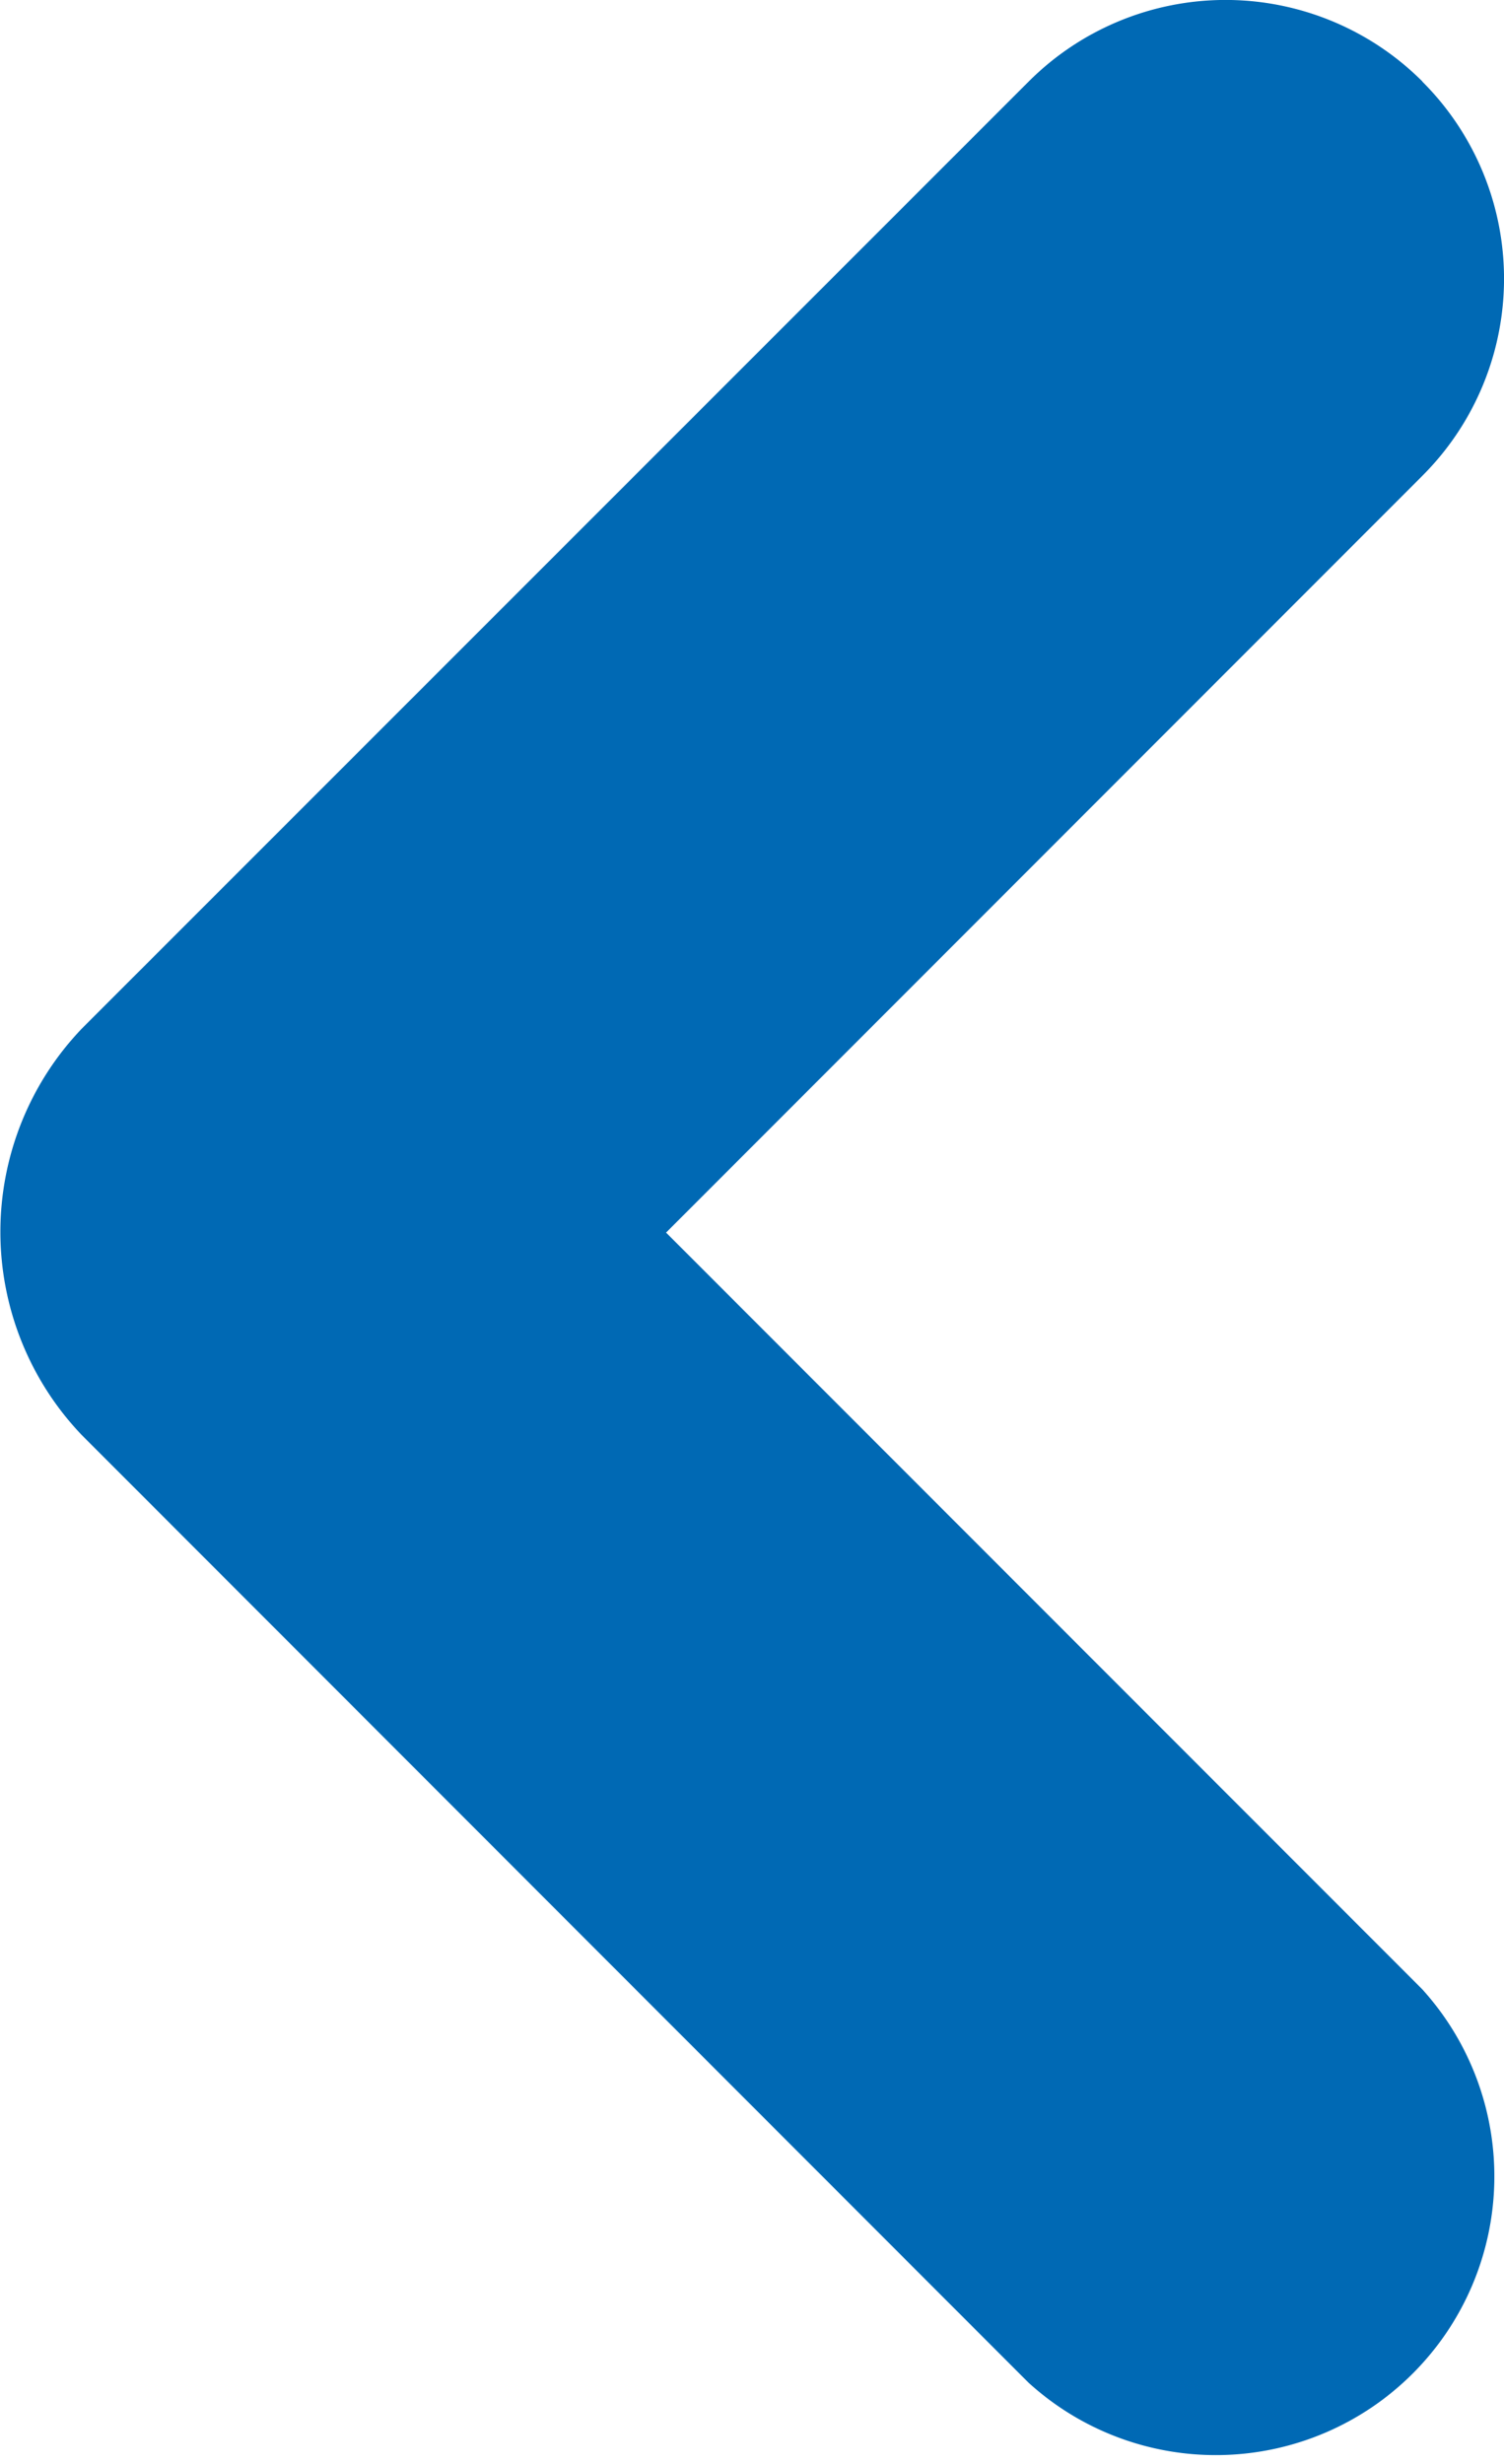
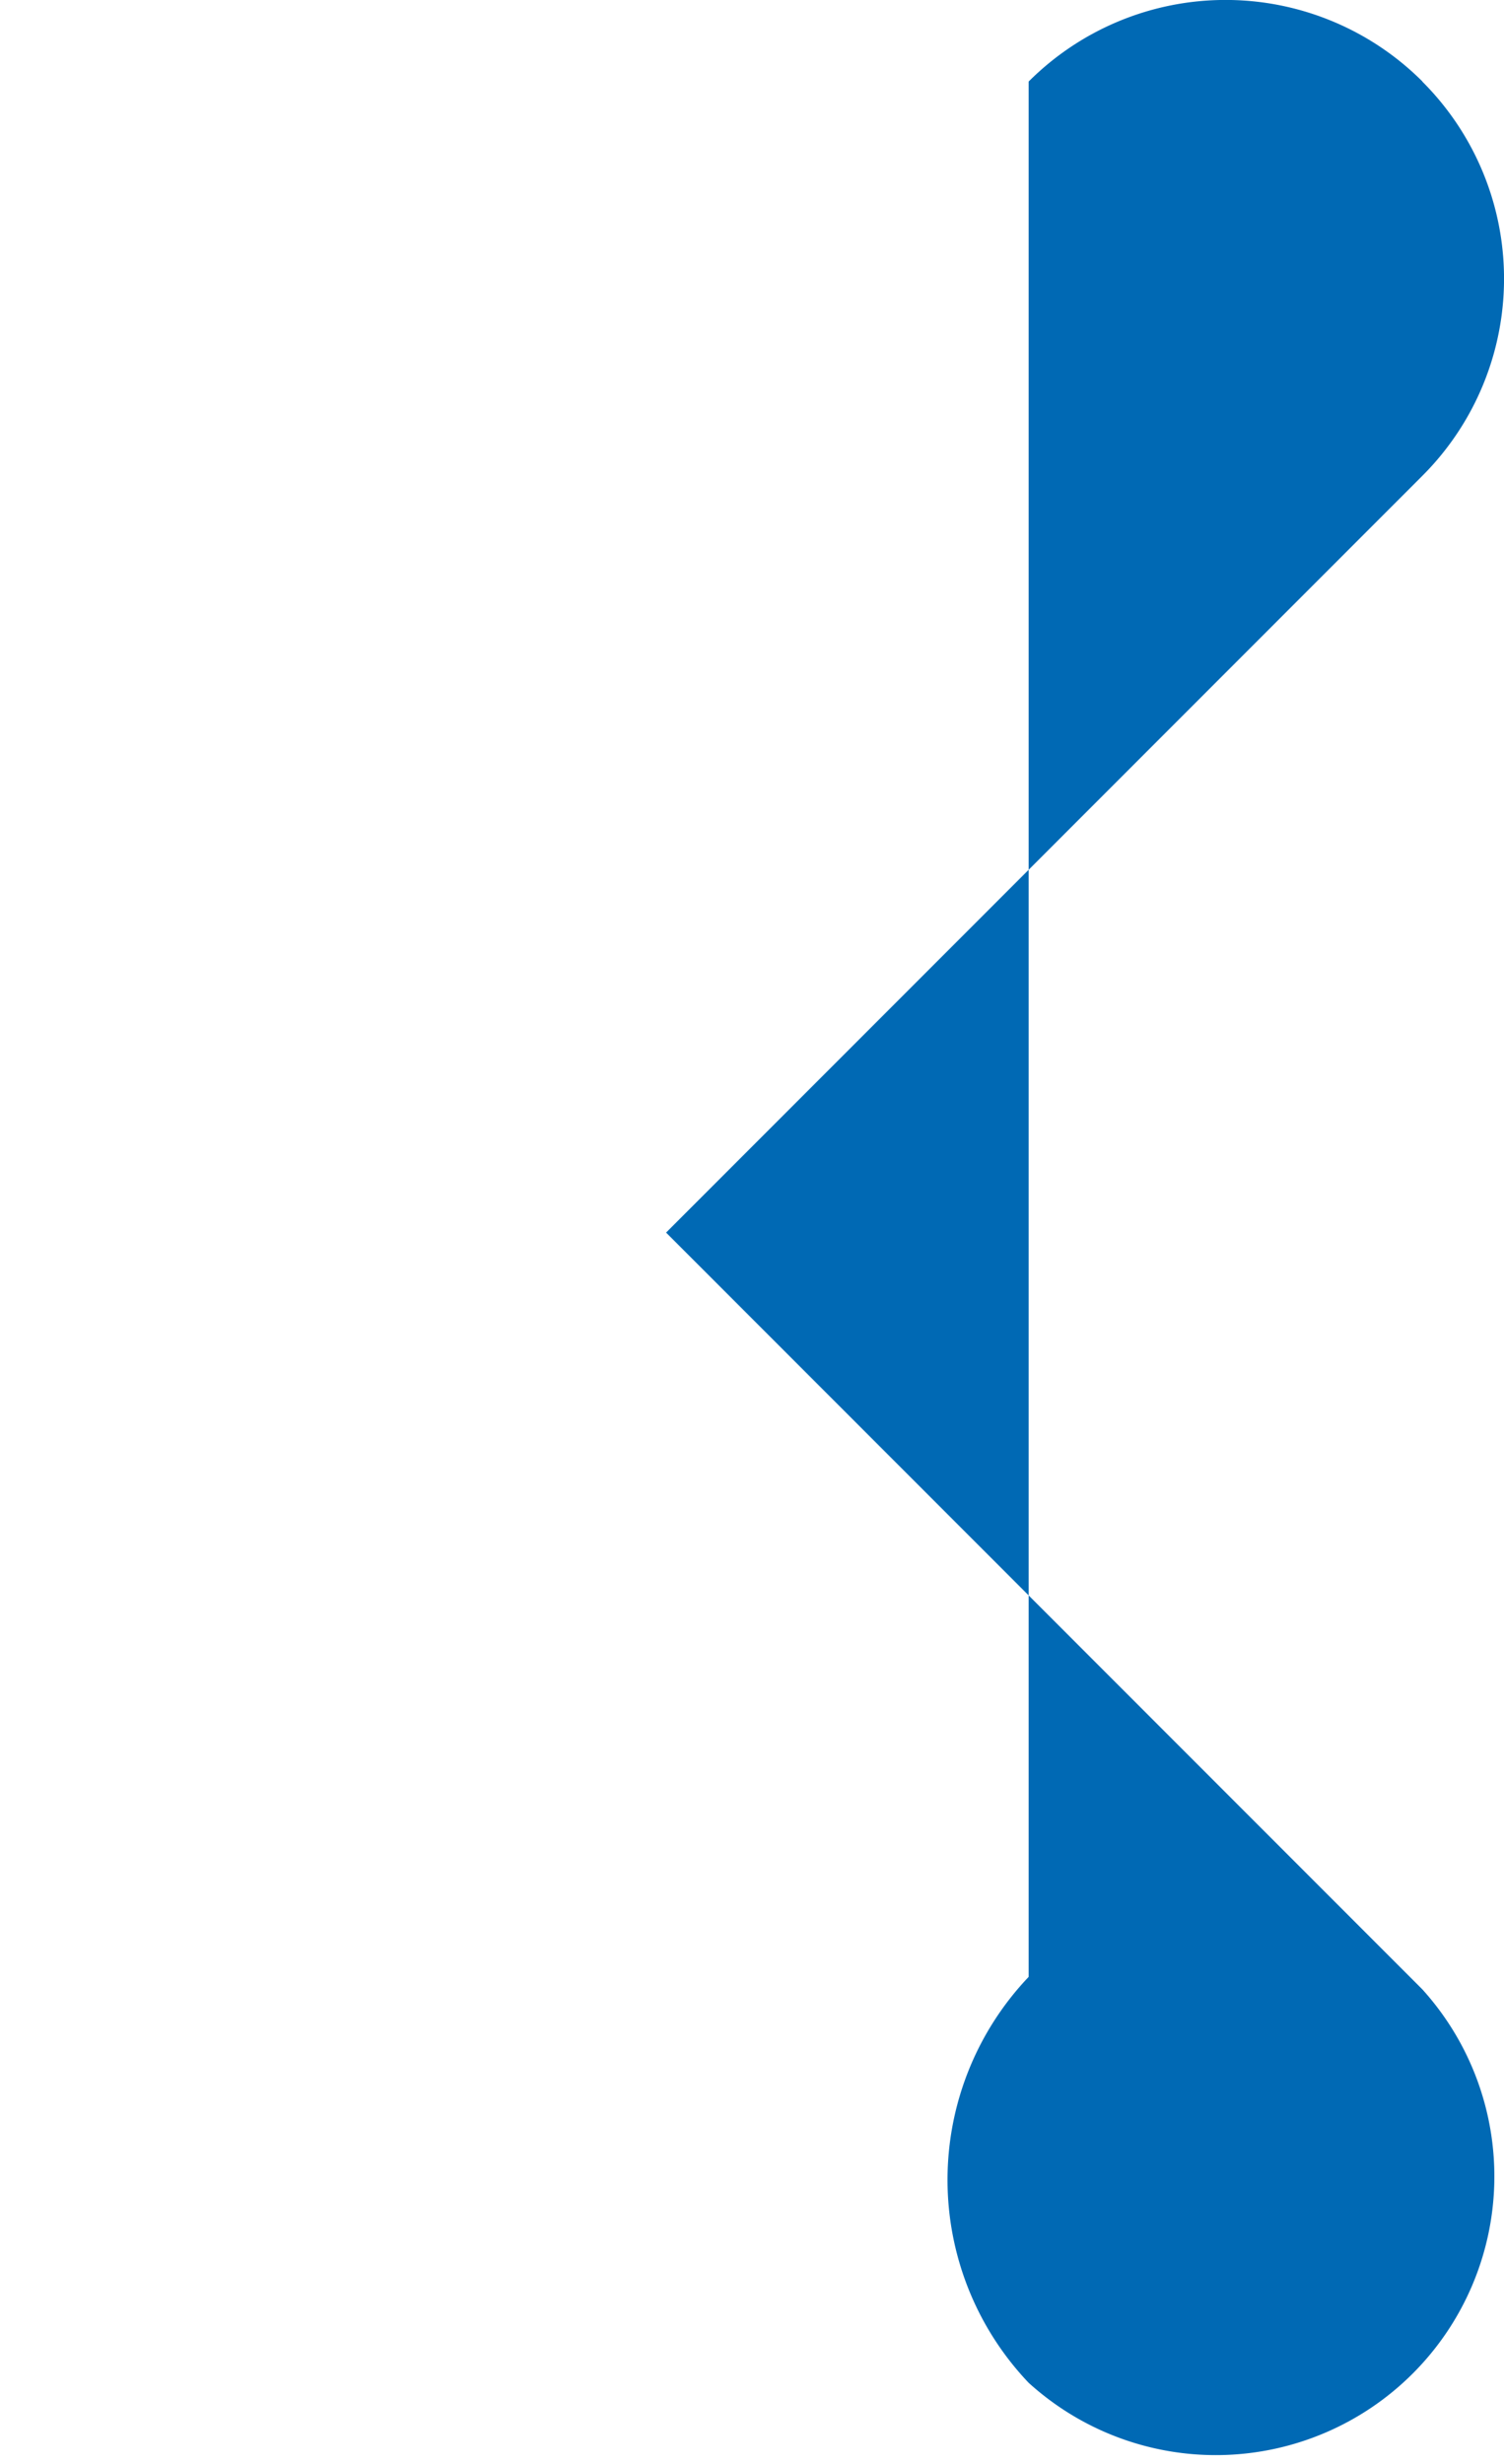
<svg xmlns="http://www.w3.org/2000/svg" width="7.16" height="11.722" viewBox="0 0 7.16 11.722">
-   <path fill="#0069b4" id="icon-small-arrow-left" d="M6.735,14.648a1.325,1.325,0,0,1,0-1.876l3.6-3.6-3.6-3.6A1.326,1.326,0,0,1,8.609,3.7L13.118,8.21a1.4,1.4,0,0,1,0,1.931L8.609,14.648a1.326,1.326,0,0,1-1.875,0Z" transform="translate(13.506 15.036) rotate(180)" />
+   <path fill="#0069b4" id="icon-small-arrow-left" d="M6.735,14.648a1.325,1.325,0,0,1,0-1.876l3.6-3.6-3.6-3.6A1.326,1.326,0,0,1,8.609,3.7a1.4,1.4,0,0,1,0,1.931L8.609,14.648a1.326,1.326,0,0,1-1.875,0Z" transform="translate(13.506 15.036) rotate(180)" />
</svg>